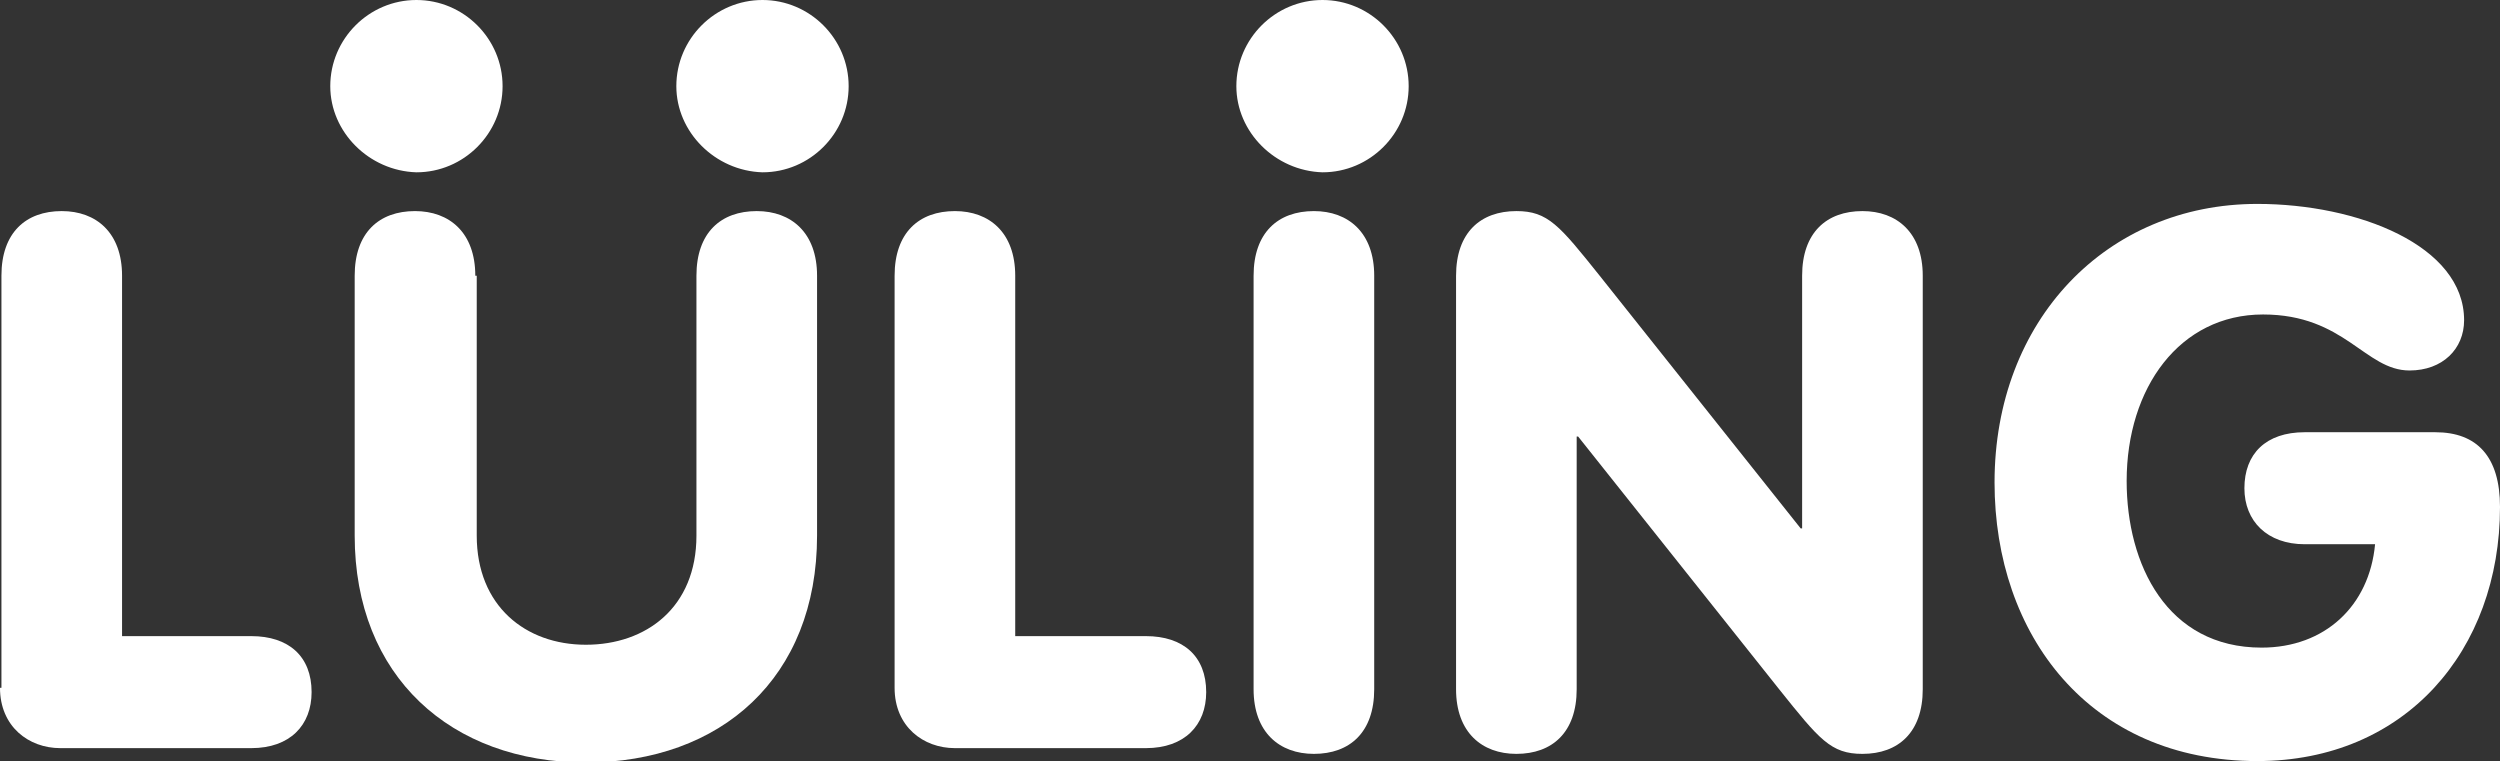
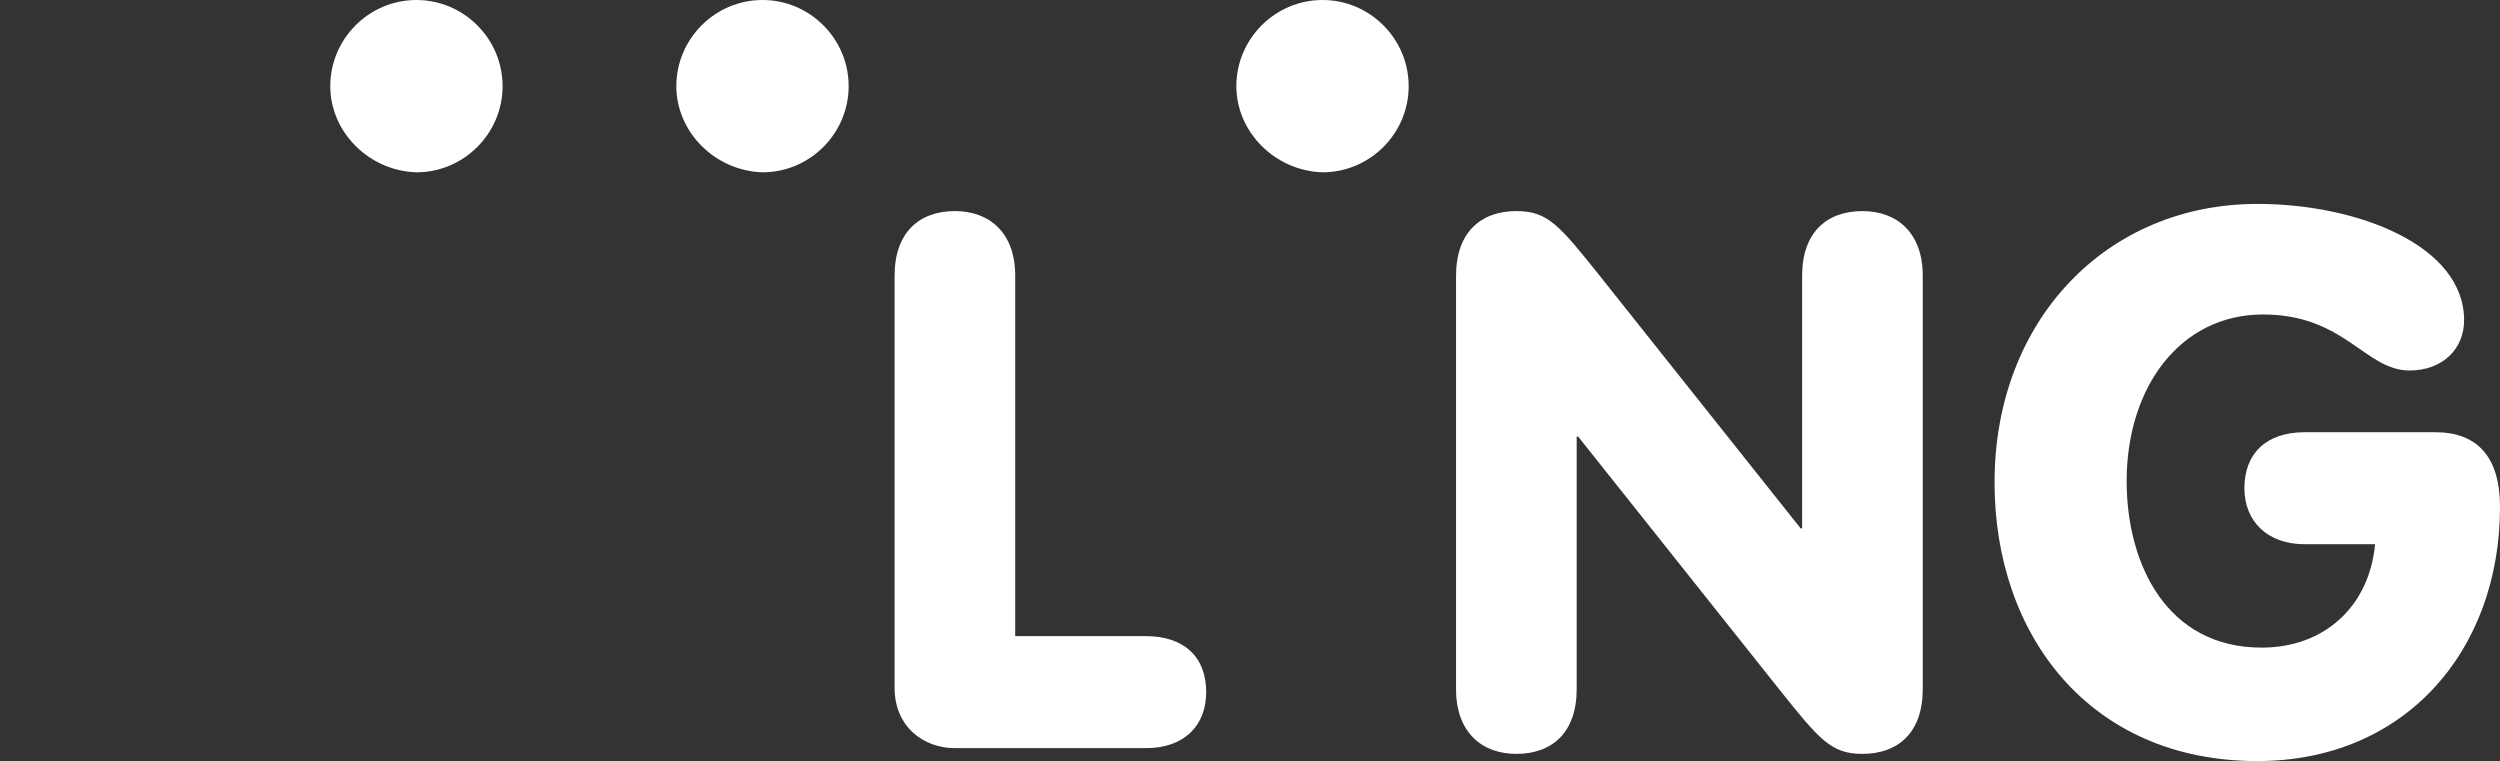
<svg xmlns="http://www.w3.org/2000/svg" version="1.1" id="Ebene_1" x="0px" y="0px" viewBox="0 0 174.1 53" style="enable-background:new 0 0 174.1 53;" xml:space="preserve">
  <rect x="0" y="0" width="174.1" height="53" fill="#333333" stroke="none" />
  <style type="text/css">
	.st0{fill:#FFFFFF;}
</style>
  <g>
-     <path class="st0" d="M0,47.9c0,2.7,2,4.2,4.2,4.2h13.3c2.7,0,4.2-1.6,4.2-3.9c0-2.5-1.6-3.9-4.2-3.9H8.5V19.2c0-3-1.8-4.5-4.2-4.5   c-2.5,0-4.2,1.5-4.2,4.5V47.9L0,47.9z" />
-     <path class="st0" d="M33.1,19.2c0-3-1.8-4.5-4.2-4.5c-2.5,0-4.2,1.5-4.2,4.5v18.1c0,9.8,6.7,15.8,16.1,15.8   c9.4,0,16.1-5.9,16.1-15.8V19.2c0-3-1.8-4.5-4.2-4.5c-2.5,0-4.2,1.5-4.2,4.5v18.1c0,5-3.5,7.6-7.7,7.6c-4.2,0-7.6-2.7-7.6-7.6V19.2   L33.1,19.2z" />
    <path class="st0" d="M62.3,47.9c0,2.7,2,4.2,4.2,4.2h13.3c2.7,0,4.2-1.6,4.2-3.9c0-2.5-1.6-3.9-4.2-3.9h-9.1V19.2   c0-3-1.8-4.5-4.2-4.5c-2.5,0-4.2,1.5-4.2,4.5V47.9L62.3,47.9z" />
-     <path class="st0" d="M95.7,19.2c0-3-1.8-4.5-4.2-4.5c-2.5,0-4.2,1.5-4.2,4.5V48c0,3,1.8,4.5,4.2,4.5c2.5,0,4.2-1.5,4.2-4.5V19.2   L95.7,19.2z" />
    <path class="st0" d="M101.4,48c0,3,1.8,4.5,4.2,4.5c2.5,0,4.2-1.5,4.2-4.5V30.4h0.1l14,17.6c2.8,3.5,3.6,4.5,5.8,4.5   c2.5,0,4.2-1.5,4.2-4.5V19.2c0-3-1.8-4.5-4.2-4.5c-2.5,0-4.2,1.5-4.2,4.5v17.6h-0.1l-14-17.6c-2.8-3.5-3.6-4.5-5.8-4.5   c-2.5,0-4.2,1.5-4.2,4.5V48L101.4,48z" />
    <path class="st0" d="M160.5,30.1c-2.7,0-4.2,1.5-4.2,3.9c0,2.3,1.6,3.9,4.2,3.9h4.9c-0.4,4.3-3.5,7.2-7.9,7.2   c-6.6,0-9.4-5.8-9.4-11.6c0-6.5,3.7-11.6,9.5-11.6c5.7,0,7.1,3.9,10.2,3.9c2.3,0,3.8-1.5,3.8-3.5c0-5.2-7.4-8.1-14.4-8.1   c-10.5,0-18.3,8.1-18.3,19.4c0,10.6,6.6,19.4,18.3,19.4c10.3,0,16.9-7.7,16.9-17.7c0-3.5-1.6-5.2-4.5-5.2H160.5L160.5,30.1z" />
    <path class="st0" d="M23,6c0-3.3,2.7-6,6-6c3.3,0,6,2.7,6,6c0,3.3-2.7,6-6,6C25.7,11.9,23,9.2,23,6L23,6z" />
    <path class="st0" d="M47.1,6c0-3.3,2.7-6,6-6c3.3,0,6,2.7,6,6c0,3.3-2.7,6-6,6C49.8,11.9,47.1,9.2,47.1,6L47.1,6z" />
    <path class="st0" d="M86.1,6c0-3.3,2.7-6,6-6c3.3,0,6,2.7,6,6c0,3.3-2.7,6-6,6C88.8,11.9,86.1,9.2,86.1,6L86.1,6z" />
  </g>
  <g>
</g>
  <g>
</g>
  <g>
</g>
  <g>
</g>
  <g>
</g>
  <g>
</g>
</svg>